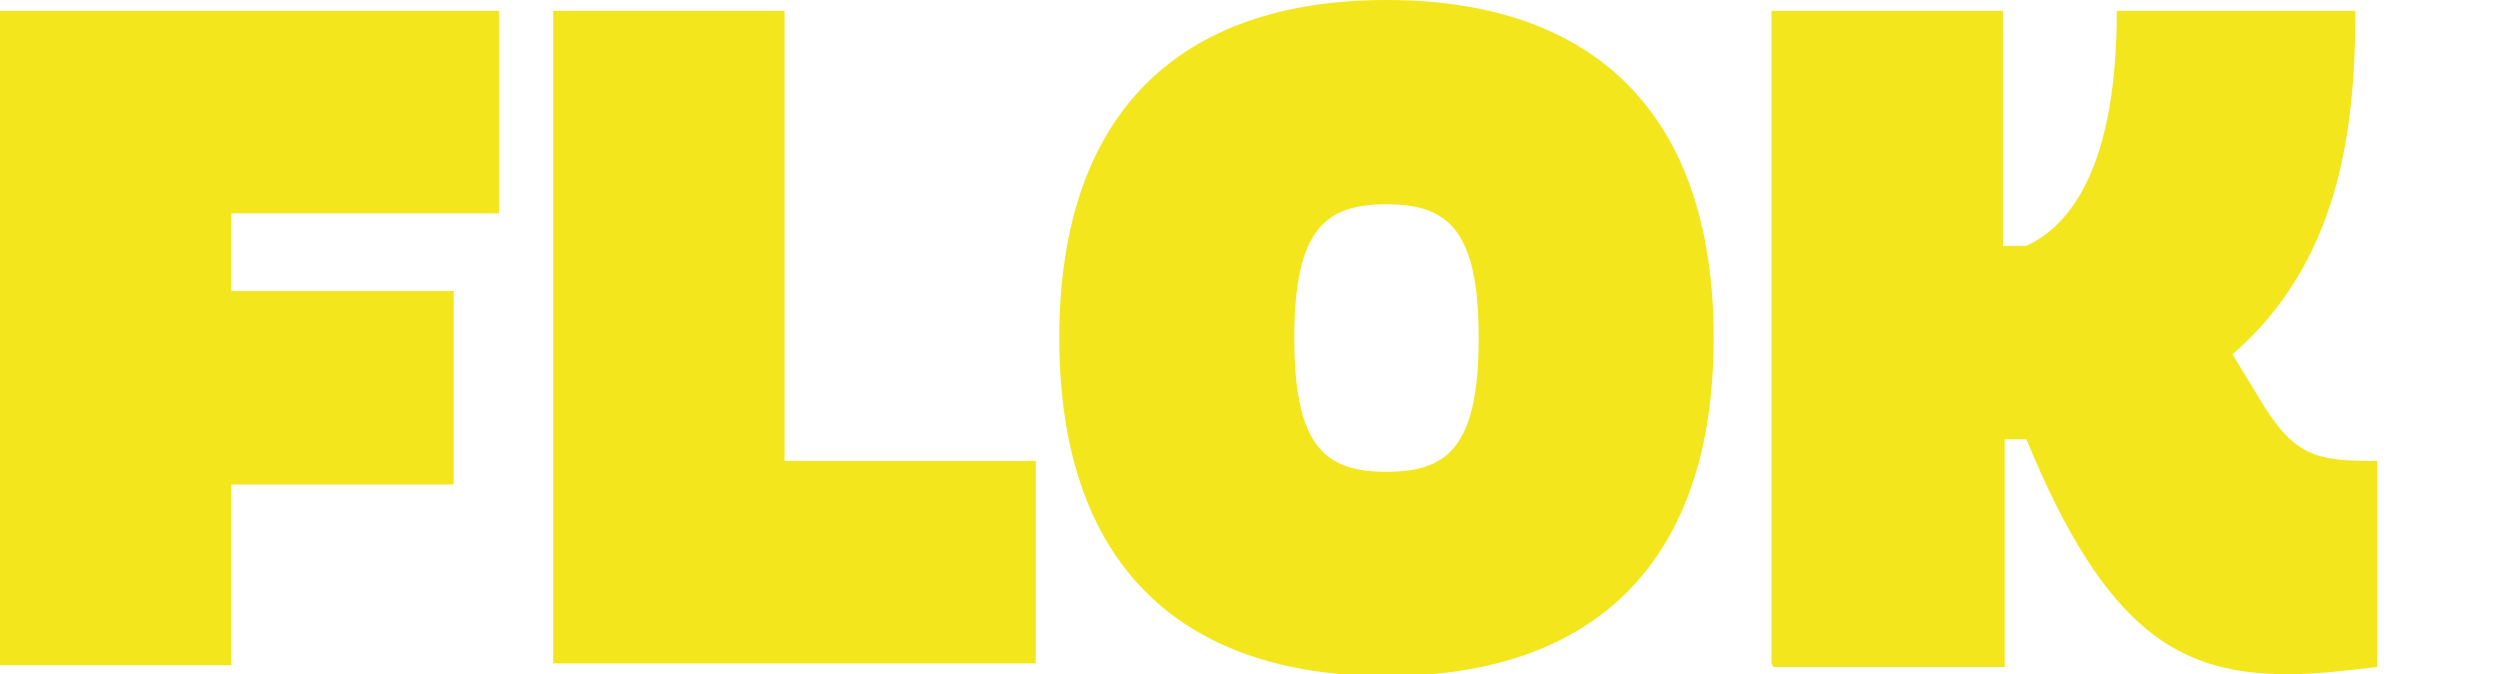
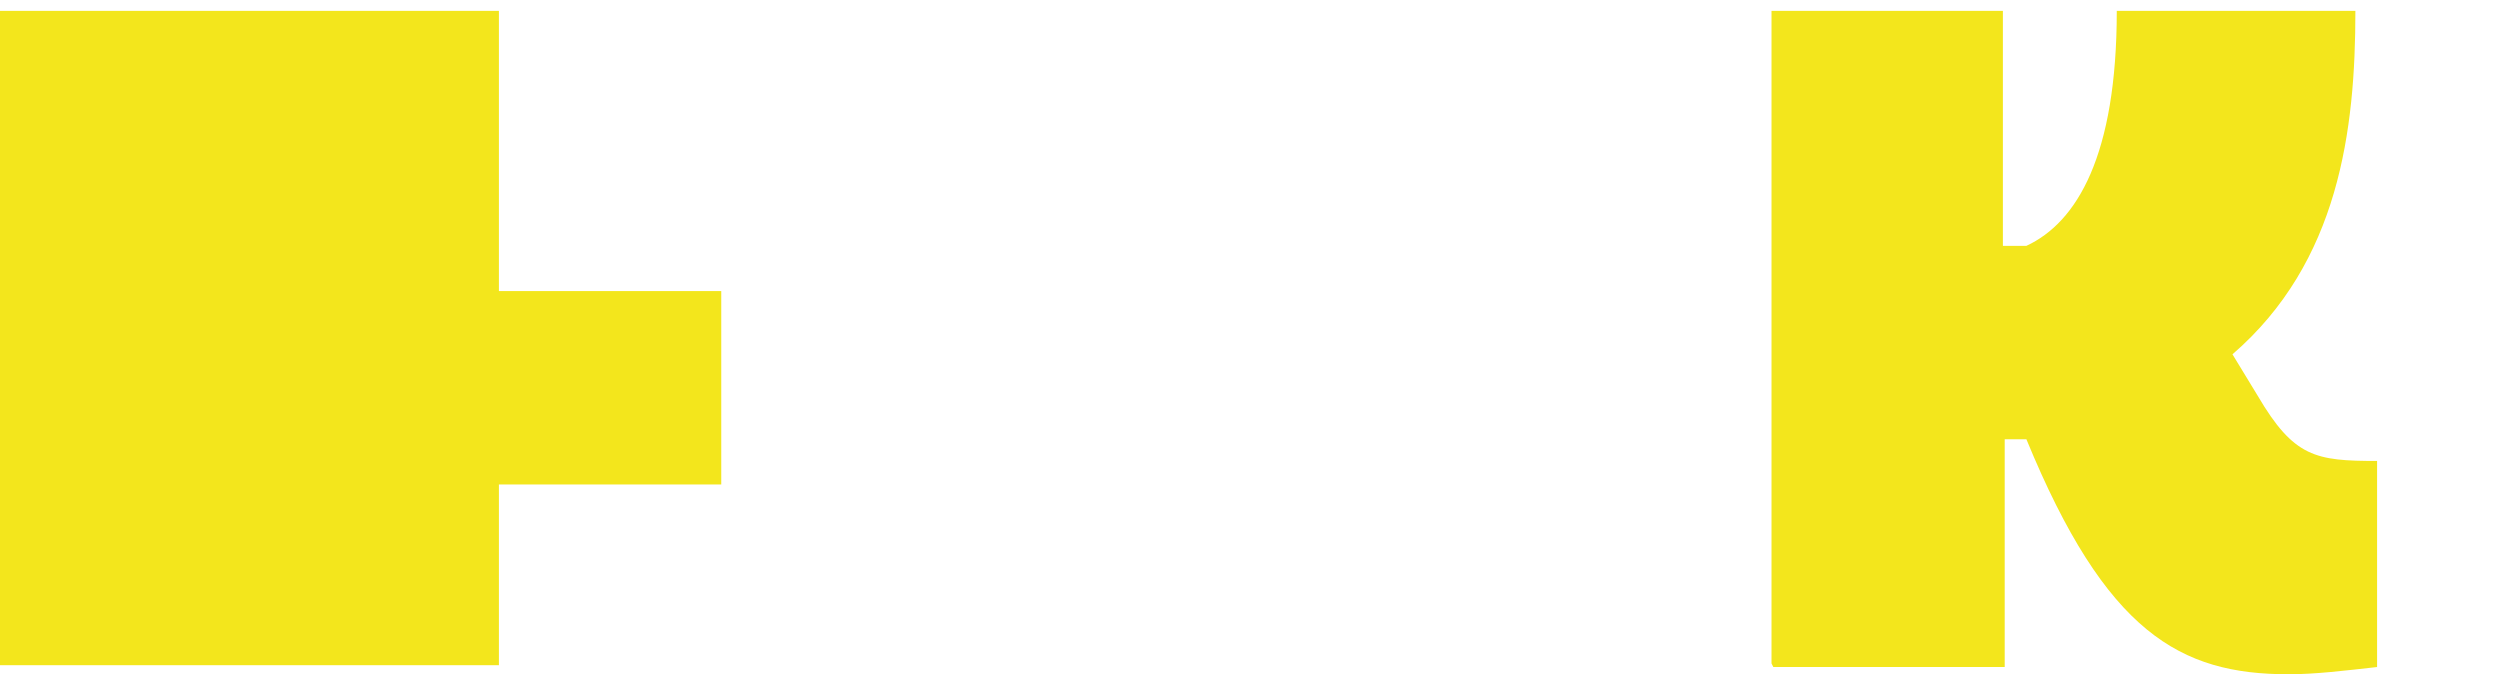
<svg xmlns="http://www.w3.org/2000/svg" id="Layer_1" version="1.1" viewBox="0 0 138.3 37.3">
-   <path d="M0,.6h27.6v11.2h-14.8v4.3h12.3v10.7h-12.3v10H0V.6Z" fill="#f3e61c" />
-   <path d="M30.6,36.7V.6h12.8v24.9h13.9v11.2h-26.8Z" fill="#f3e61c" />
-   <path d="M76.7,0c11.5,0,18.1,6.3,18.1,18.7s-6.6,18.7-18.1,18.7-18.1-6.3-18.1-18.7S65.2,0,76.7,0ZM76.7,26.1c3.4,0,5.1-1.4,5.1-7.4s-1.7-7.4-5.1-7.4-5.1,1.4-5.1,7.4,1.7,7.4,5.1,7.4Z" fill="#f3e61c" />
+   <path d="M0,.6h27.6v11.2v4.3h12.3v10.7h-12.3v10H0V.6Z" fill="#f3e61c" />
  <path d="M98,36.7V.6h12.8v13h1.3c2.8-1.3,5-5,5-13h13.2c0,6.6-.9,13.9-6.8,19l1.4,2.3c2,3.4,3.2,3.6,6.6,3.6v11.4c-1.8.2-3.4.4-4.9.4-6,0-10.1-2.3-14.5-13h-1.2v12.6h-12.8Z" fill="#f3e61c" />
</svg>